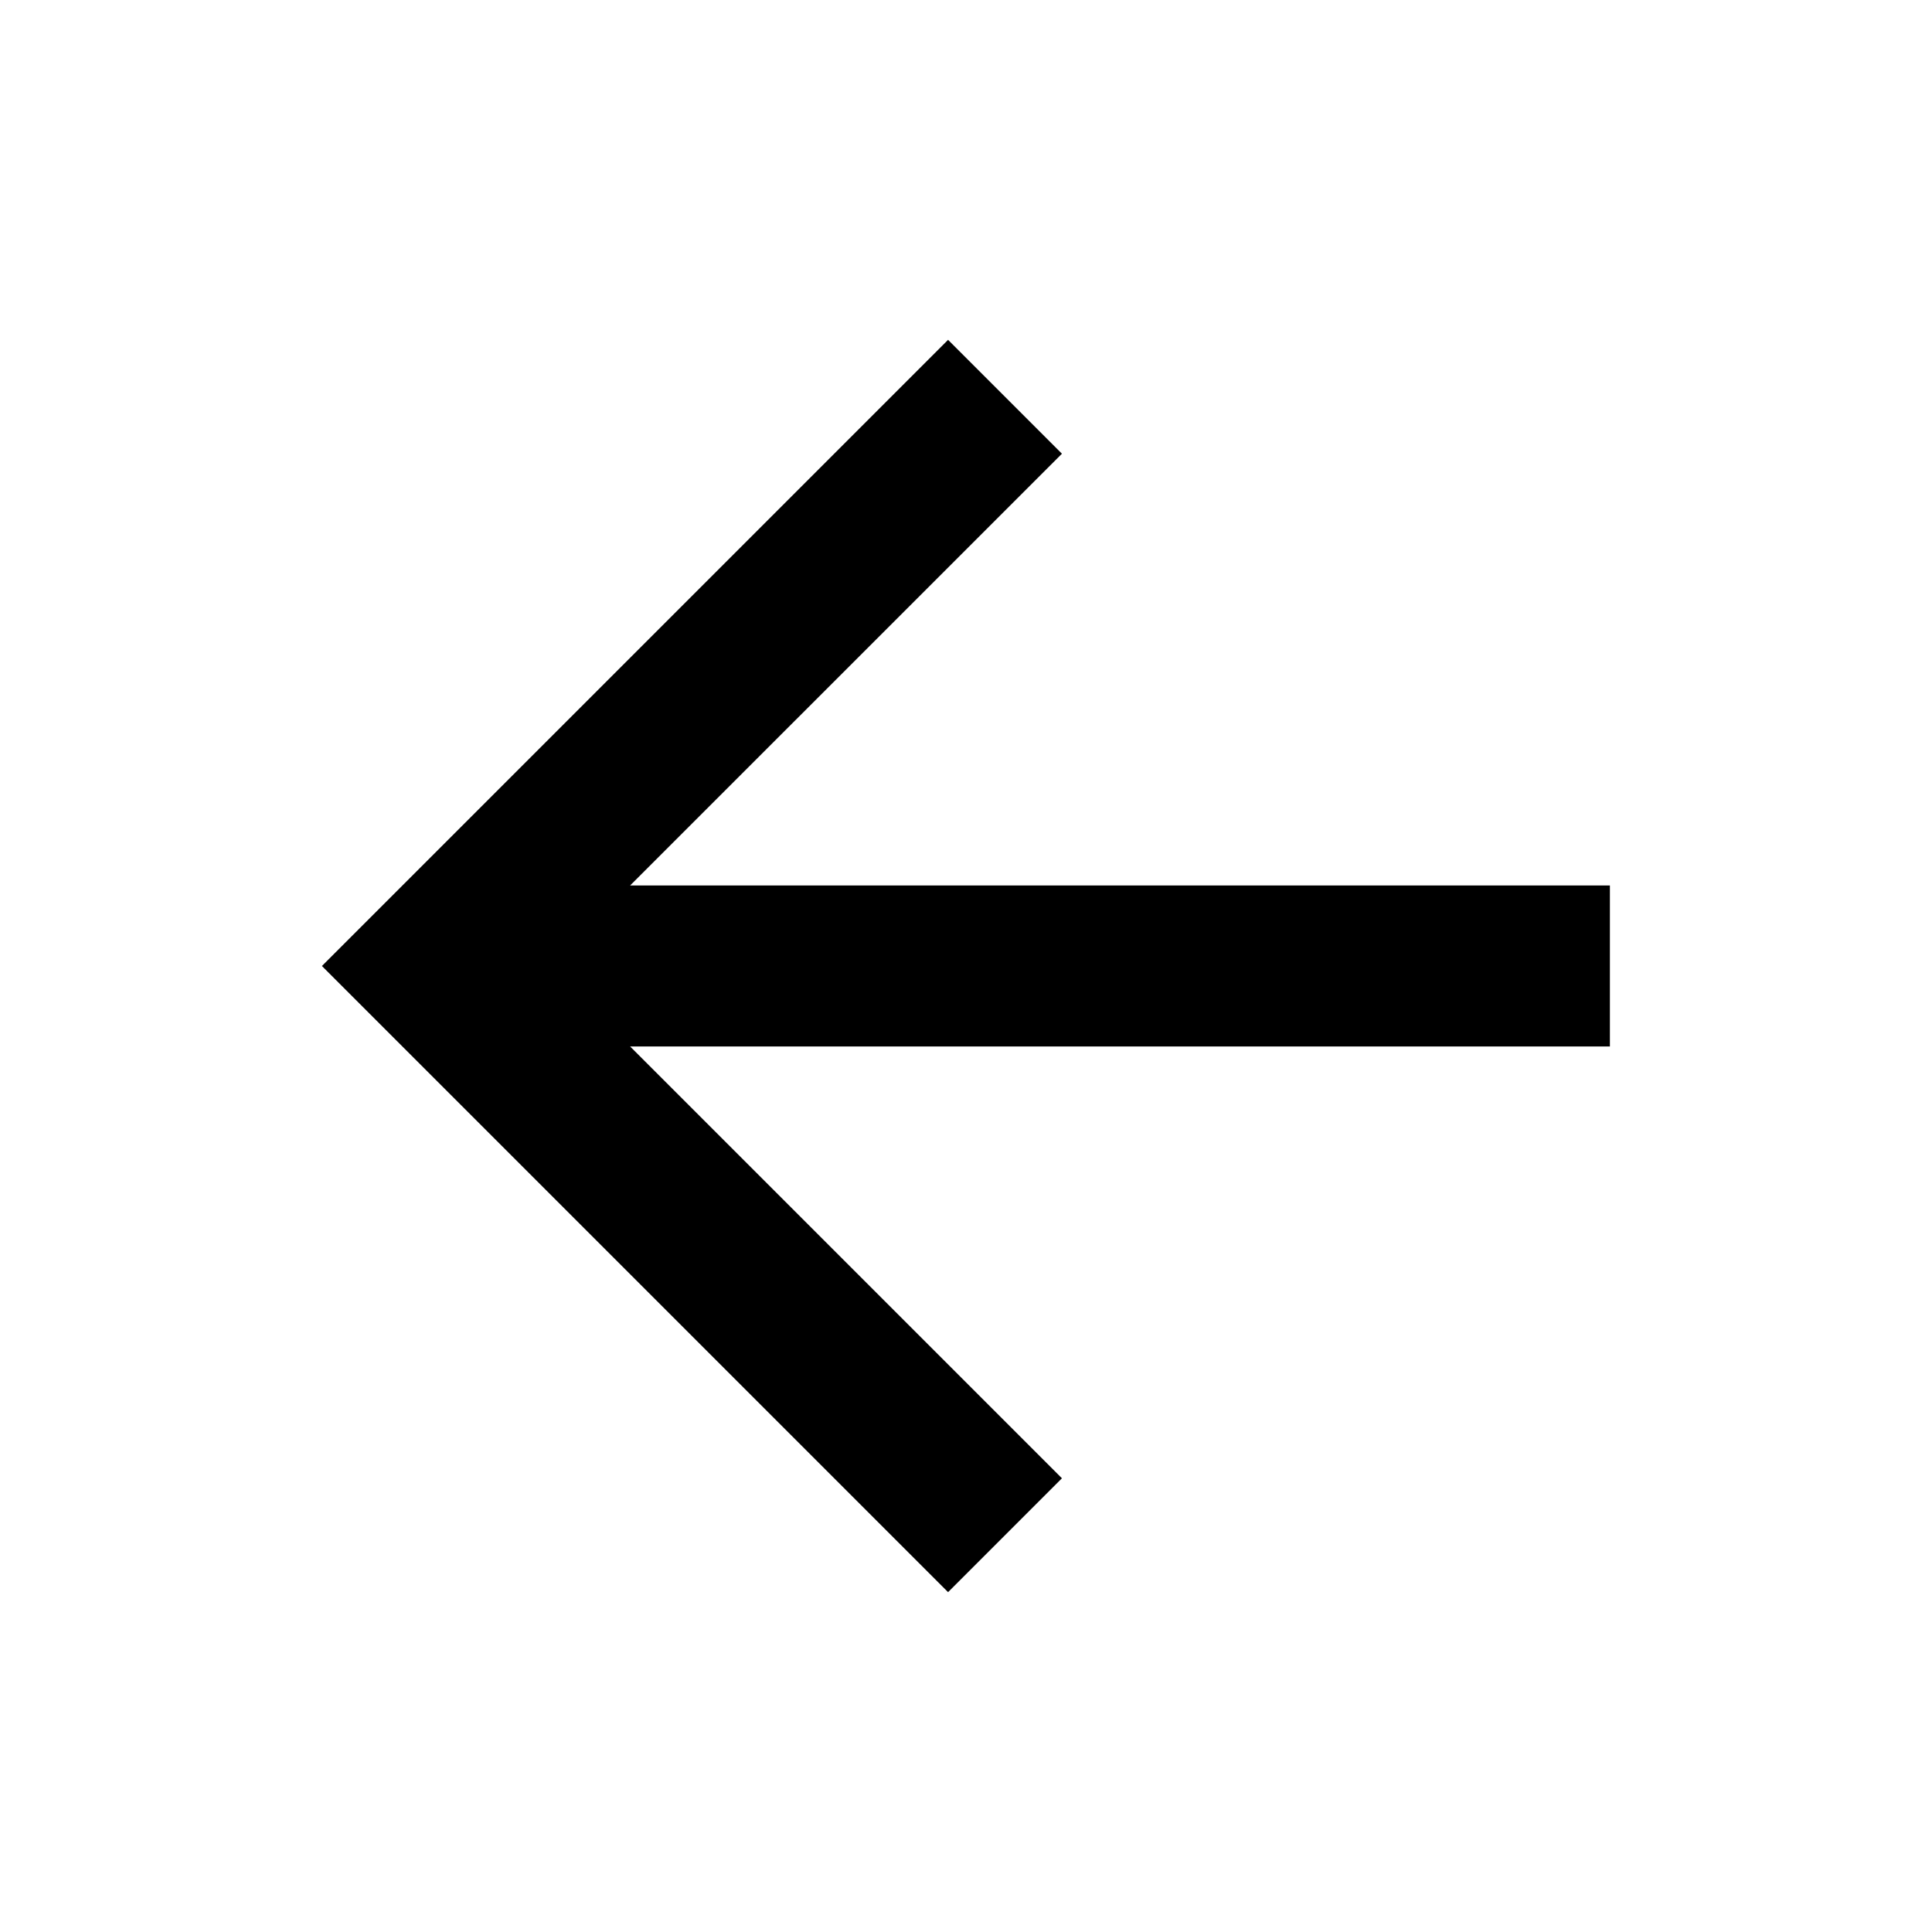
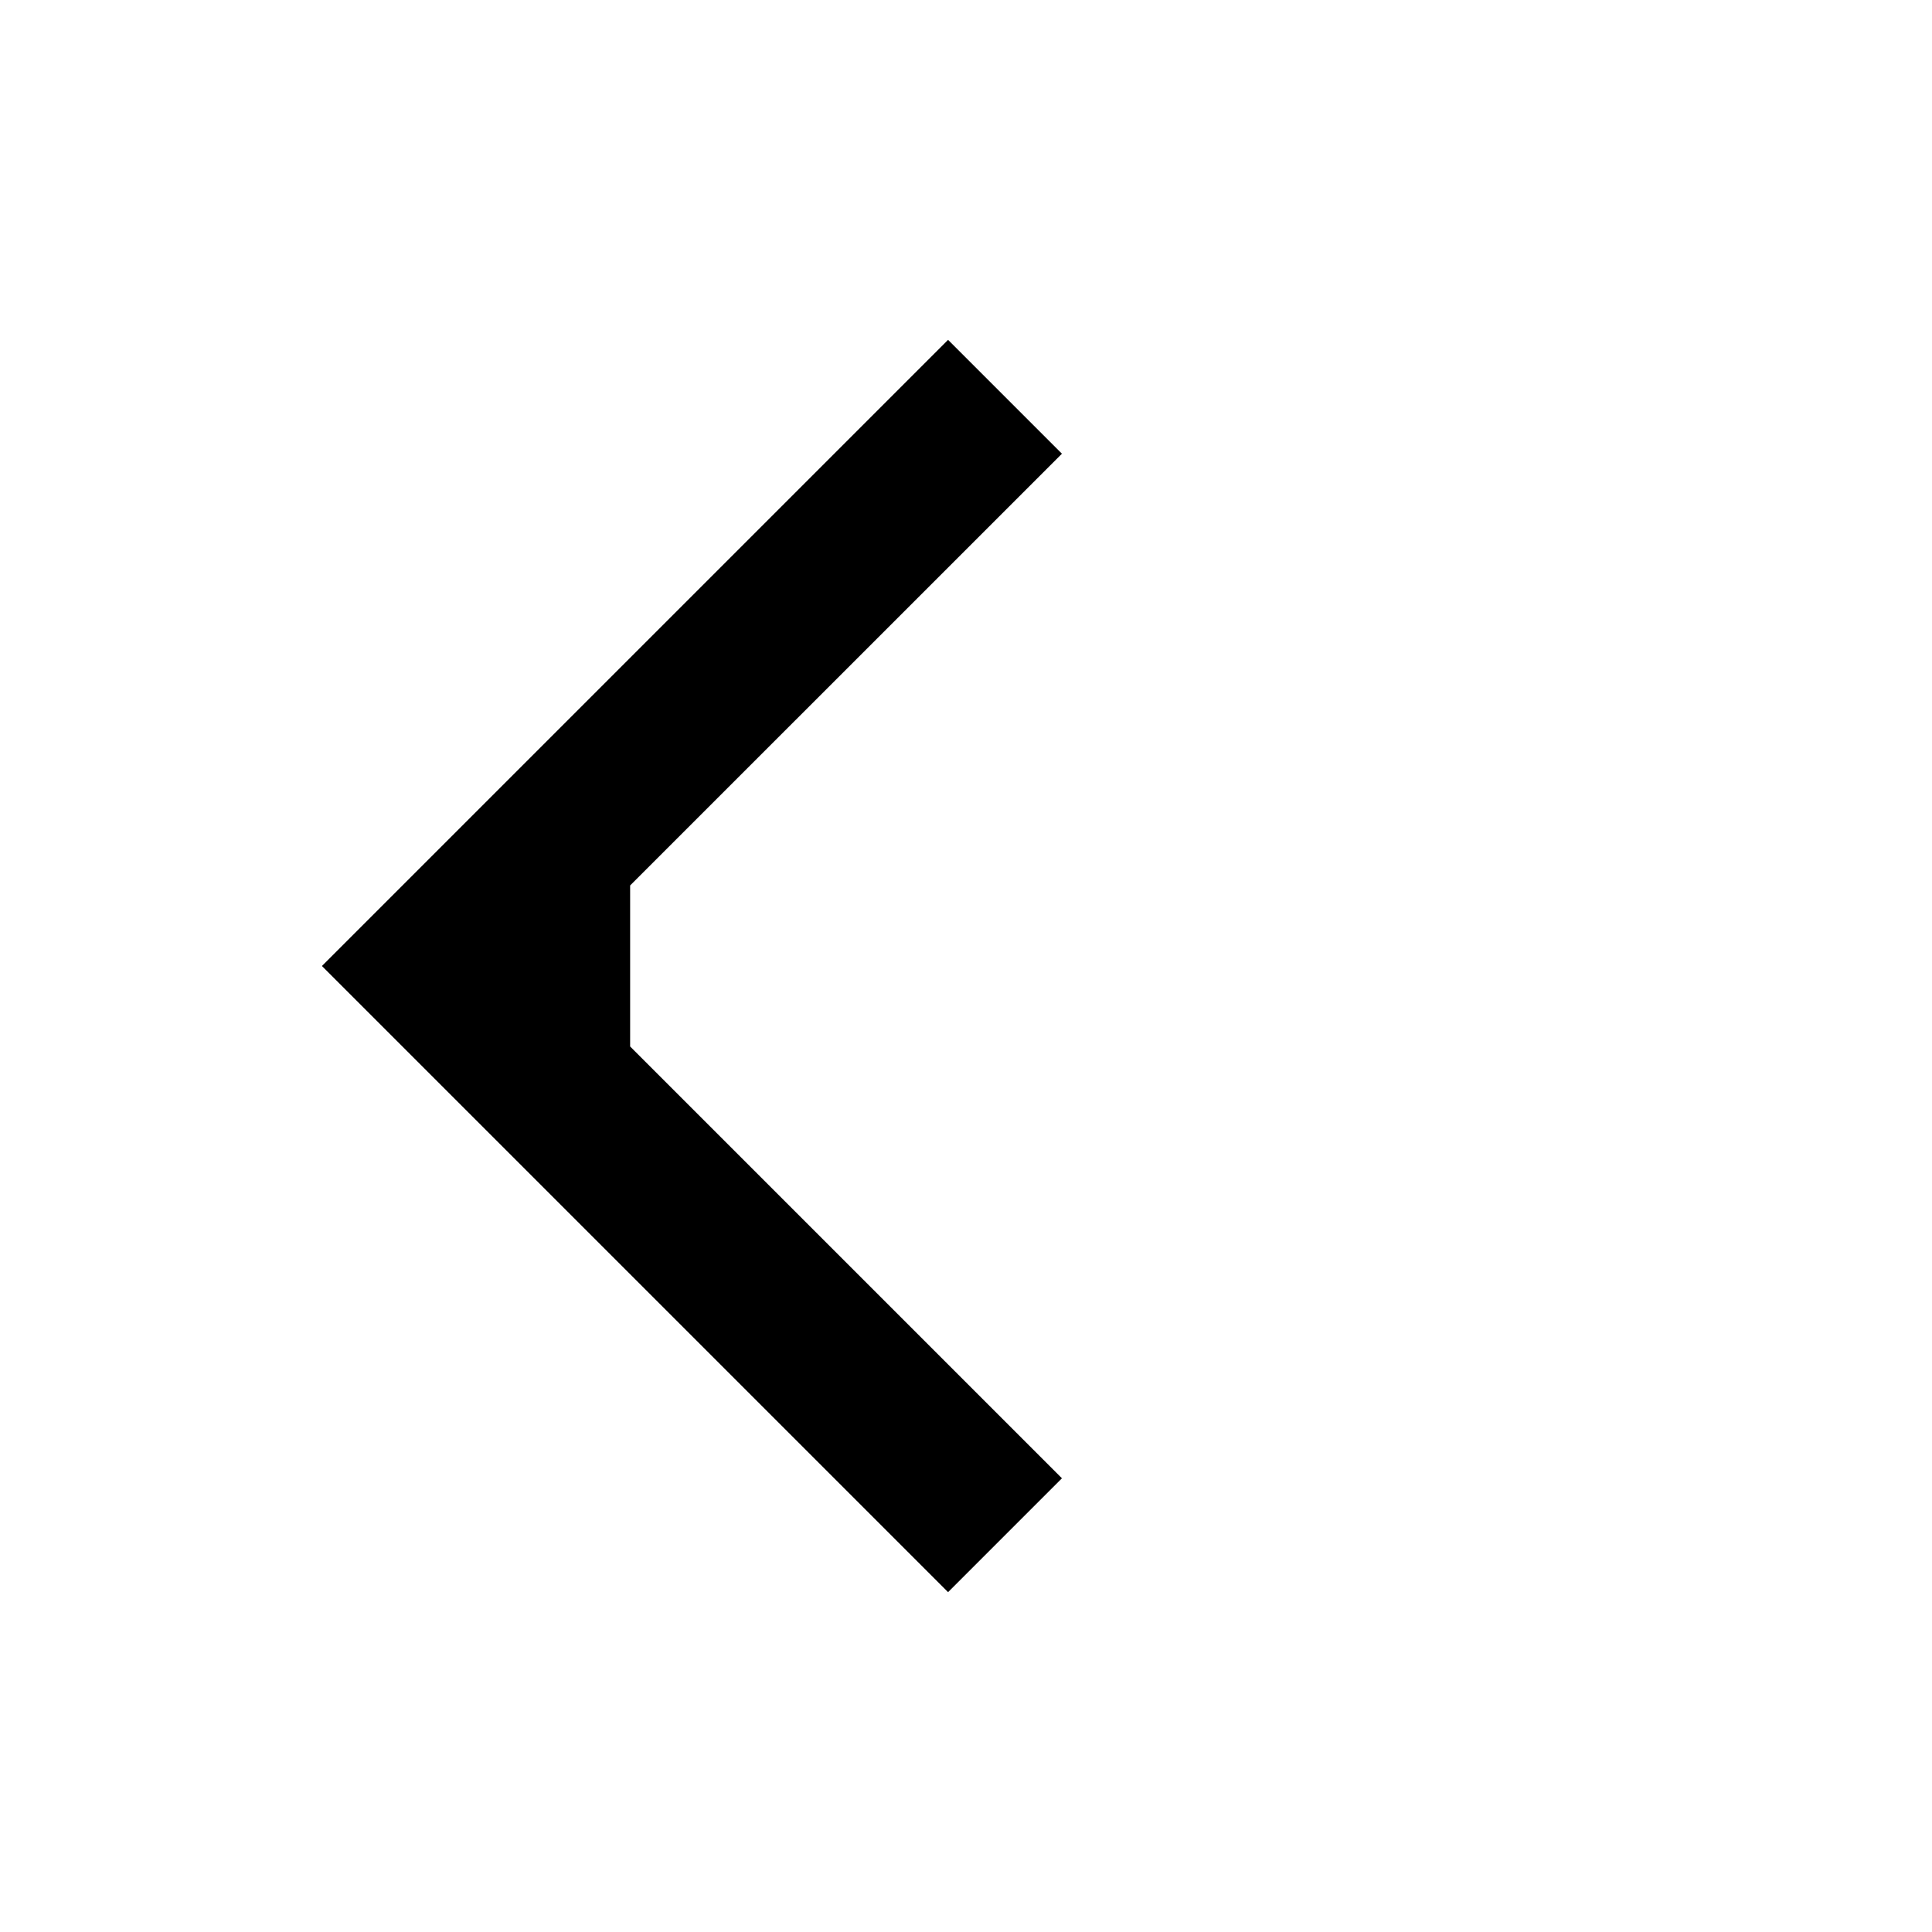
<svg xmlns="http://www.w3.org/2000/svg" width="32" height="32" viewBox="0 0 32 32" fill="none">
-   <path d="M10.437 14.666H26.665V17.333H10.437L17.589 24.485L15.703 26.371L5.332 16L15.703 5.629L17.589 7.515L10.437 14.666Z" fill="black" />
+   <path d="M10.437 14.666V17.333H10.437L17.589 24.485L15.703 26.371L5.332 16L15.703 5.629L17.589 7.515L10.437 14.666Z" fill="black" />
</svg>